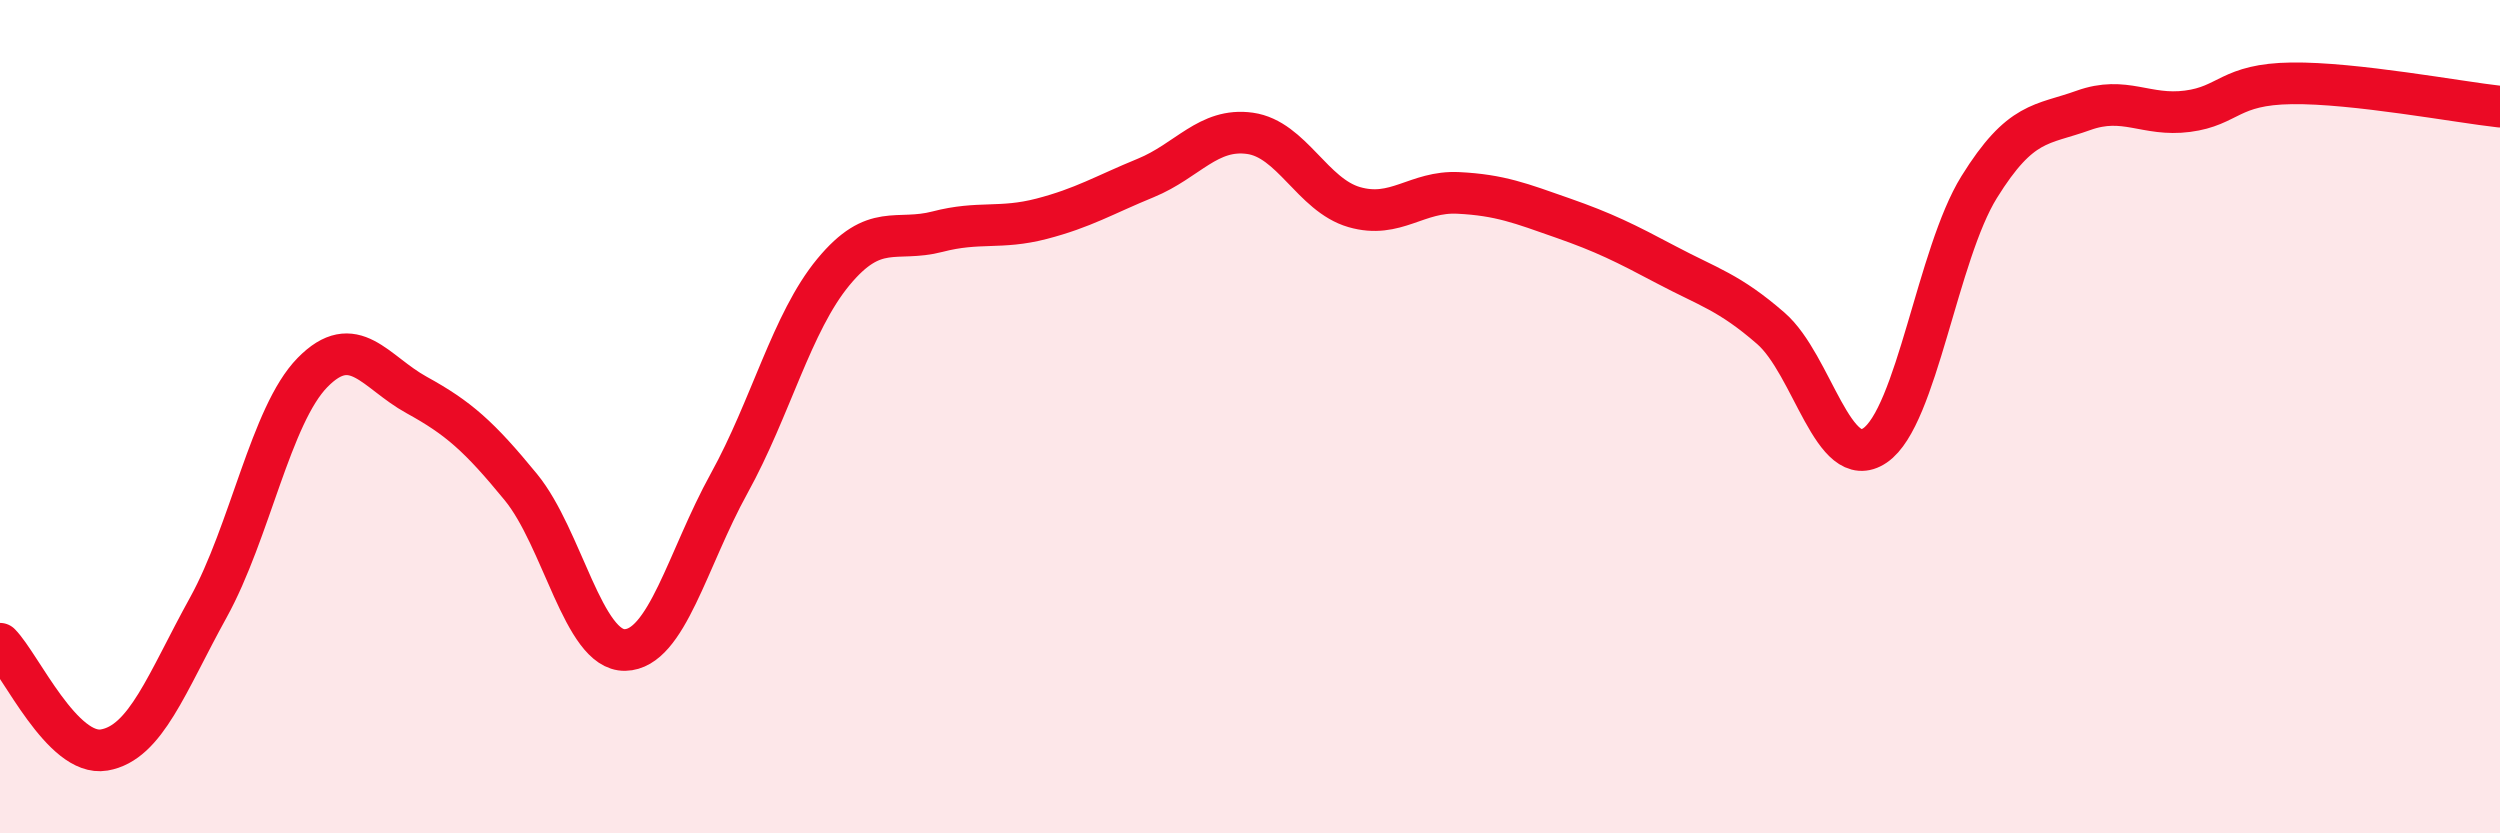
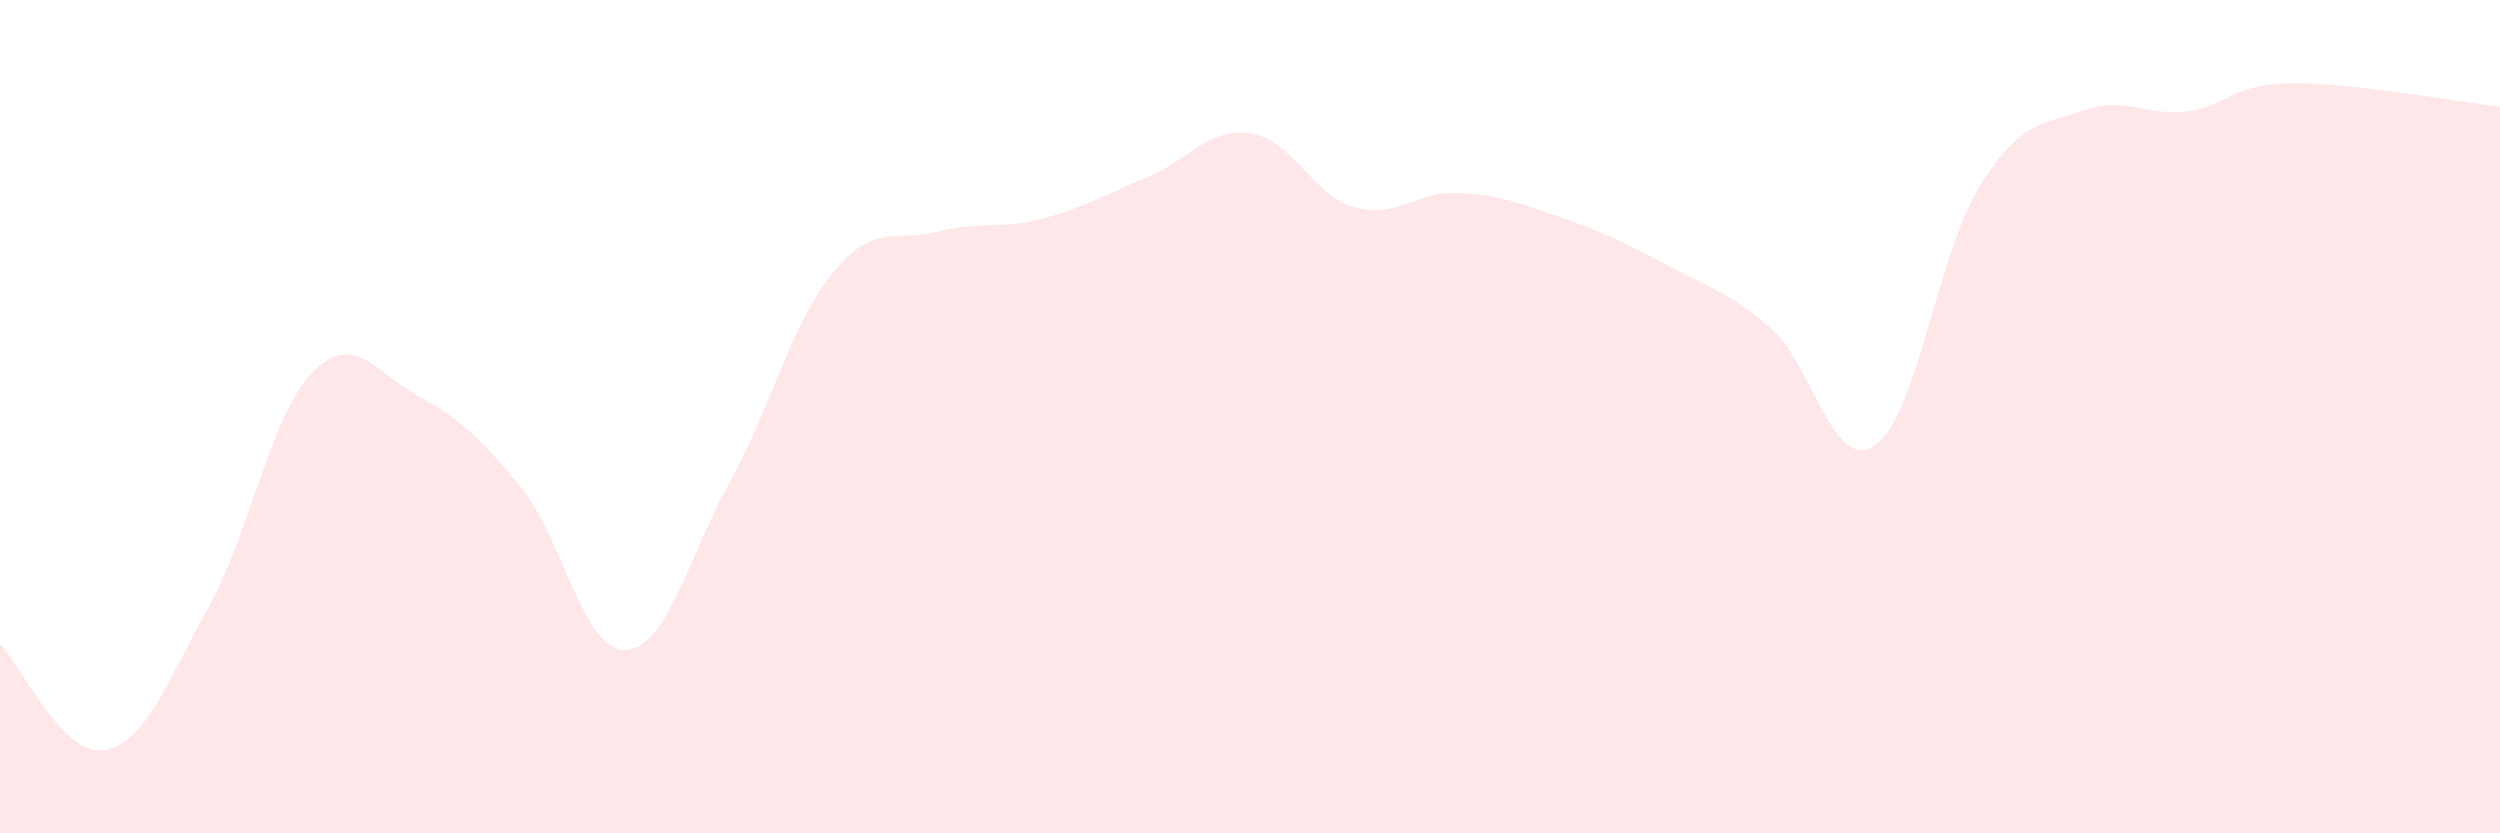
<svg xmlns="http://www.w3.org/2000/svg" width="60" height="20" viewBox="0 0 60 20">
  <path d="M 0,15.45 C 0.5,15.96 1.5,18.17 2.5,18 C 3.5,17.83 4,16.39 5,14.58 C 6,12.77 6.5,9.96 7.5,8.94 C 8.5,7.92 9,8.93 10,9.48 C 11,10.03 11.5,10.47 12.5,11.69 C 13.5,12.91 14,15.62 15,15.6 C 16,15.58 16.5,13.41 17.5,11.6 C 18.5,9.79 19,7.74 20,6.53 C 21,5.32 21.5,5.82 22.5,5.56 C 23.5,5.3 24,5.51 25,5.25 C 26,4.99 26.5,4.68 27.5,4.27 C 28.5,3.86 29,3.06 30,3.2 C 31,3.34 31.5,4.68 32.5,4.97 C 33.5,5.26 34,4.58 35,4.63 C 36,4.68 36.5,4.88 37.5,5.23 C 38.5,5.58 39,5.83 40,6.36 C 41,6.89 41.5,7.01 42.5,7.88 C 43.5,8.75 44,11.37 45,10.69 C 46,10.01 46.5,6.1 47.5,4.49 C 48.5,2.88 49,3.01 50,2.65 C 51,2.29 51.5,2.8 52.5,2.67 C 53.5,2.54 53.5,2.02 55,2 C 56.5,1.98 59,2.45 60,2.56L60 20L0 20Z" fill="#EB0A25" opacity="0.1" stroke-linecap="round" stroke-linejoin="round" />
-   <path d="M 0,15.45 C 0.5,15.96 1.5,18.17 2.5,18 C 3.5,17.83 4,16.39 5,14.58 C 6,12.77 6.5,9.96 7.5,8.94 C 8.5,7.92 9,8.93 10,9.48 C 11,10.03 11.5,10.47 12.5,11.69 C 13.5,12.91 14,15.62 15,15.6 C 16,15.58 16.5,13.41 17.5,11.6 C 18.5,9.79 19,7.74 20,6.53 C 21,5.32 21.5,5.82 22.5,5.56 C 23.5,5.3 24,5.51 25,5.25 C 26,4.99 26.5,4.68 27.5,4.27 C 28.5,3.86 29,3.06 30,3.2 C 31,3.34 31.5,4.68 32.5,4.97 C 33.5,5.26 34,4.58 35,4.63 C 36,4.68 36.5,4.88 37.5,5.23 C 38.5,5.58 39,5.83 40,6.36 C 41,6.89 41.5,7.01 42.5,7.88 C 43.5,8.75 44,11.37 45,10.69 C 46,10.01 46.5,6.1 47.5,4.49 C 48.5,2.88 49,3.01 50,2.65 C 51,2.29 51.5,2.8 52.5,2.67 C 53.5,2.54 53.5,2.02 55,2 C 56.5,1.98 59,2.45 60,2.56" stroke="#EB0A25" stroke-width="1" fill="none" stroke-linecap="round" stroke-linejoin="round" />
</svg>